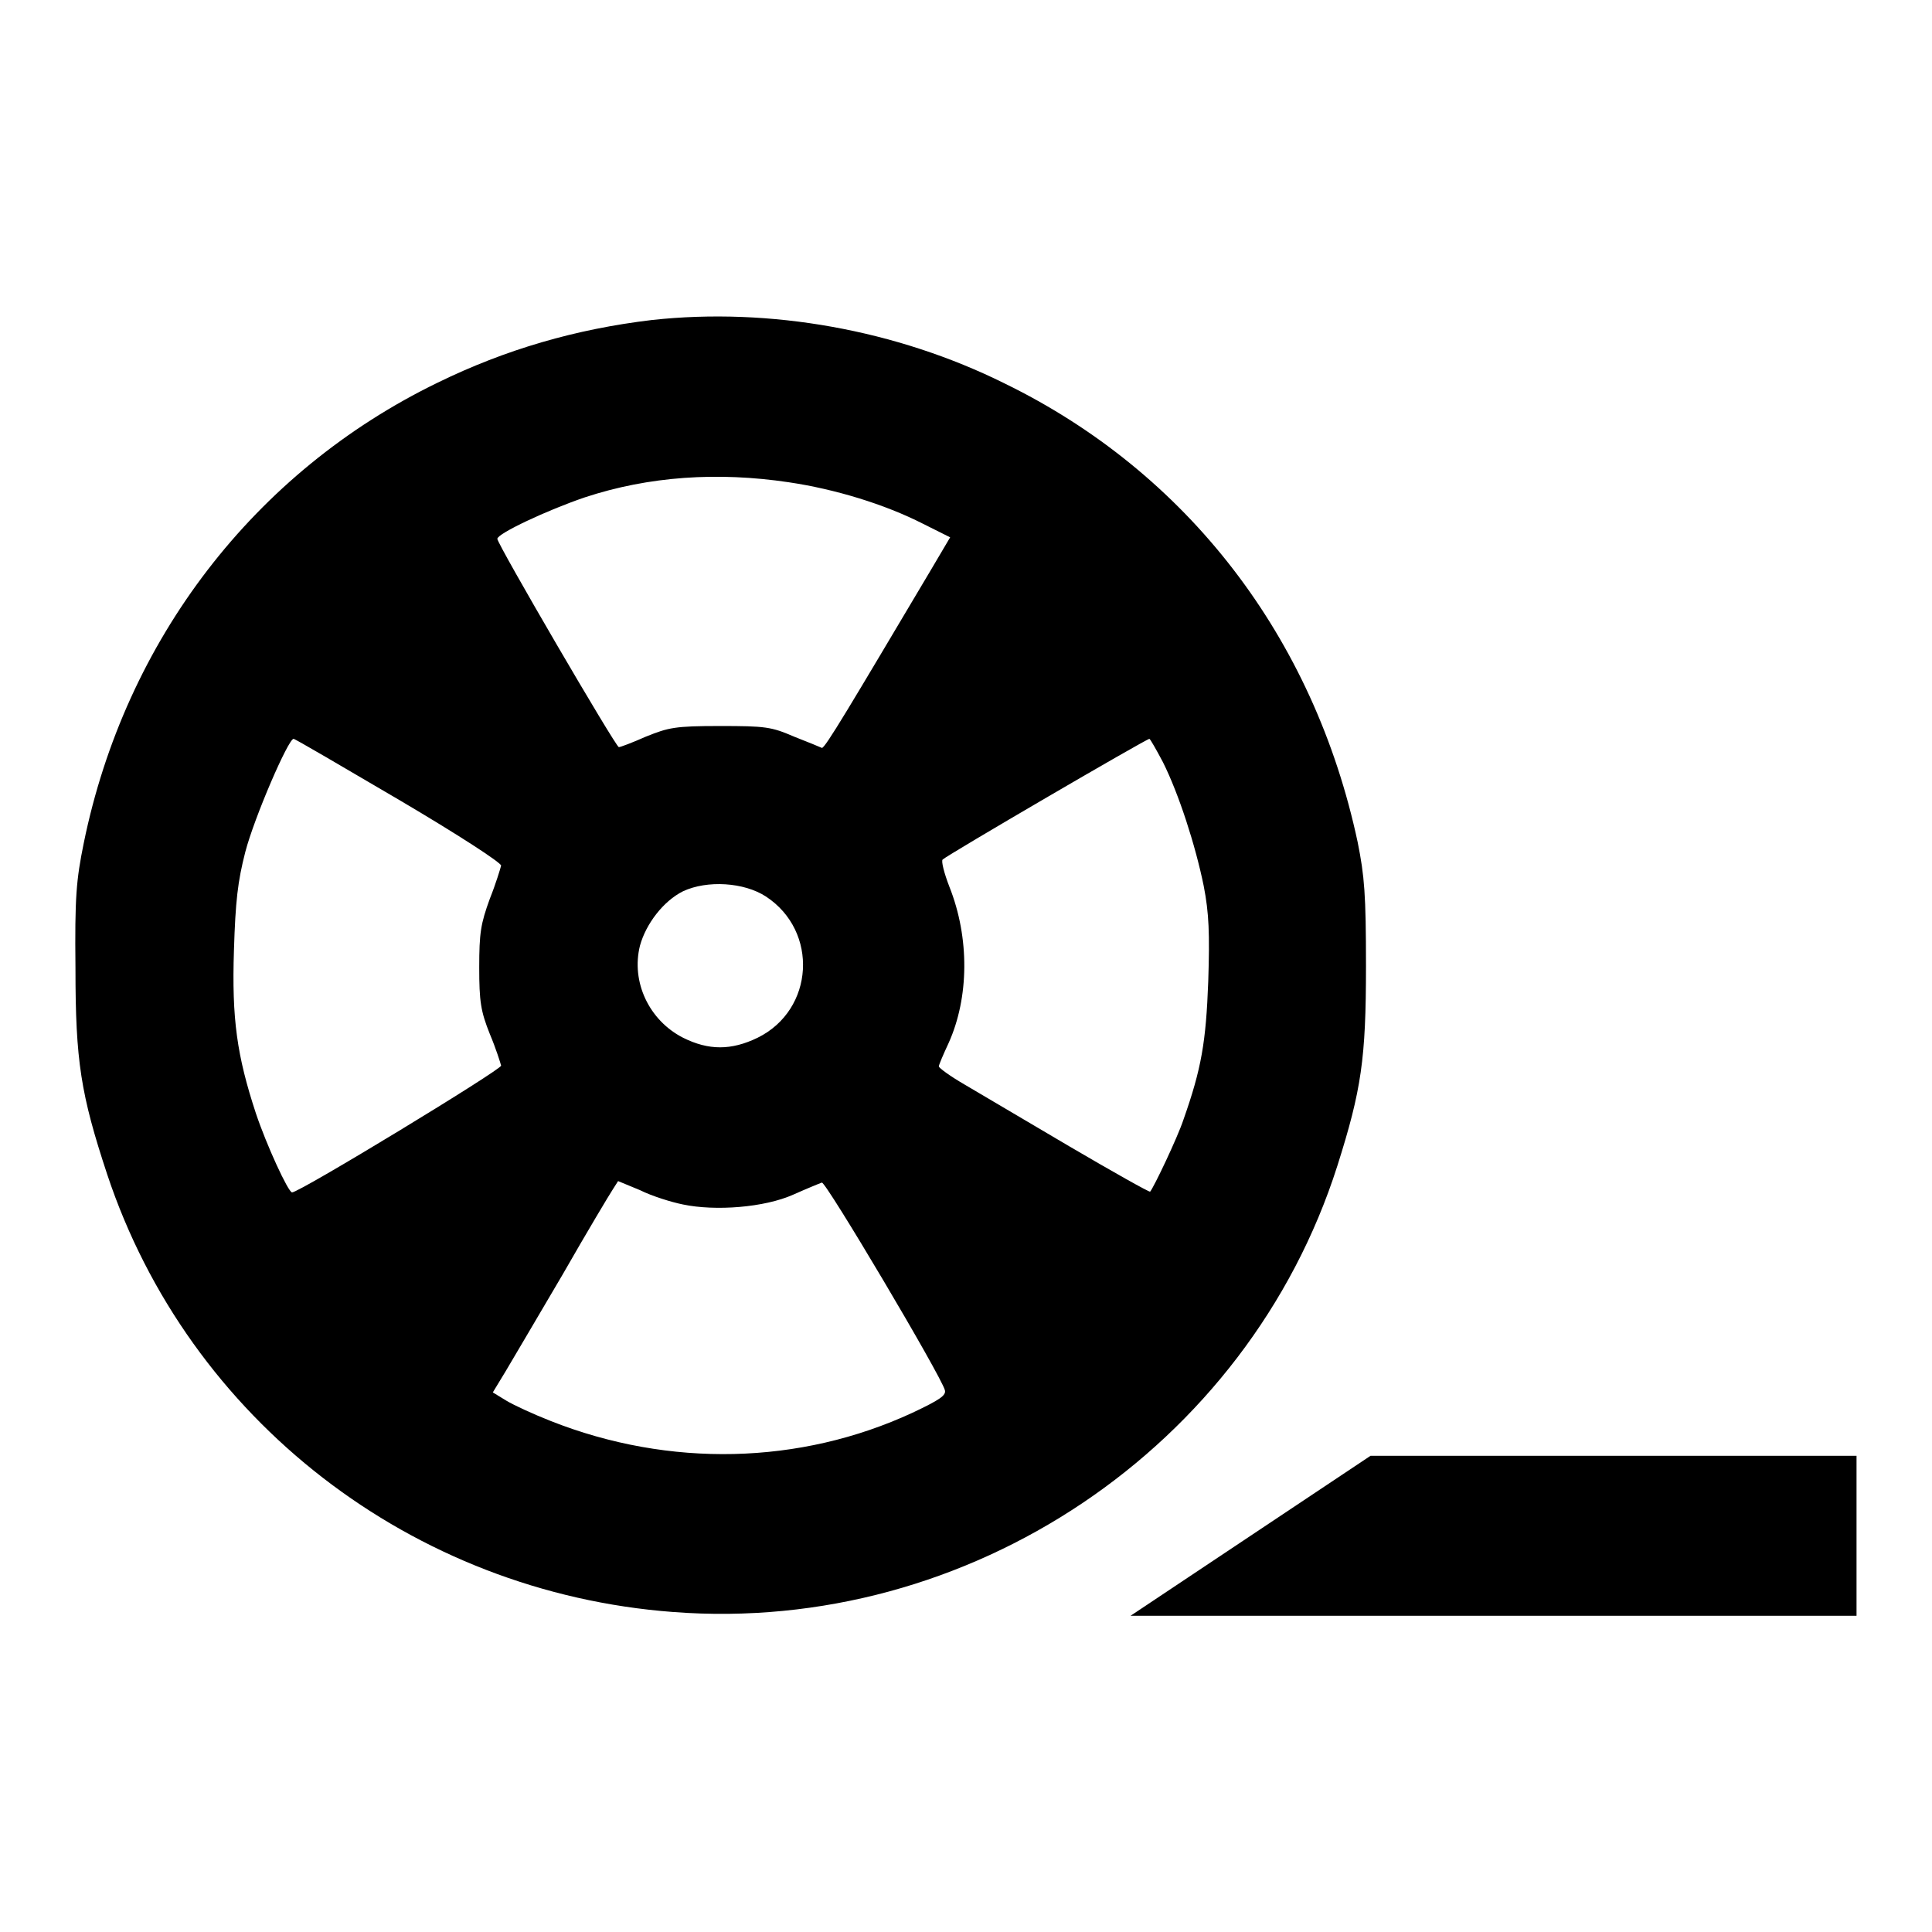
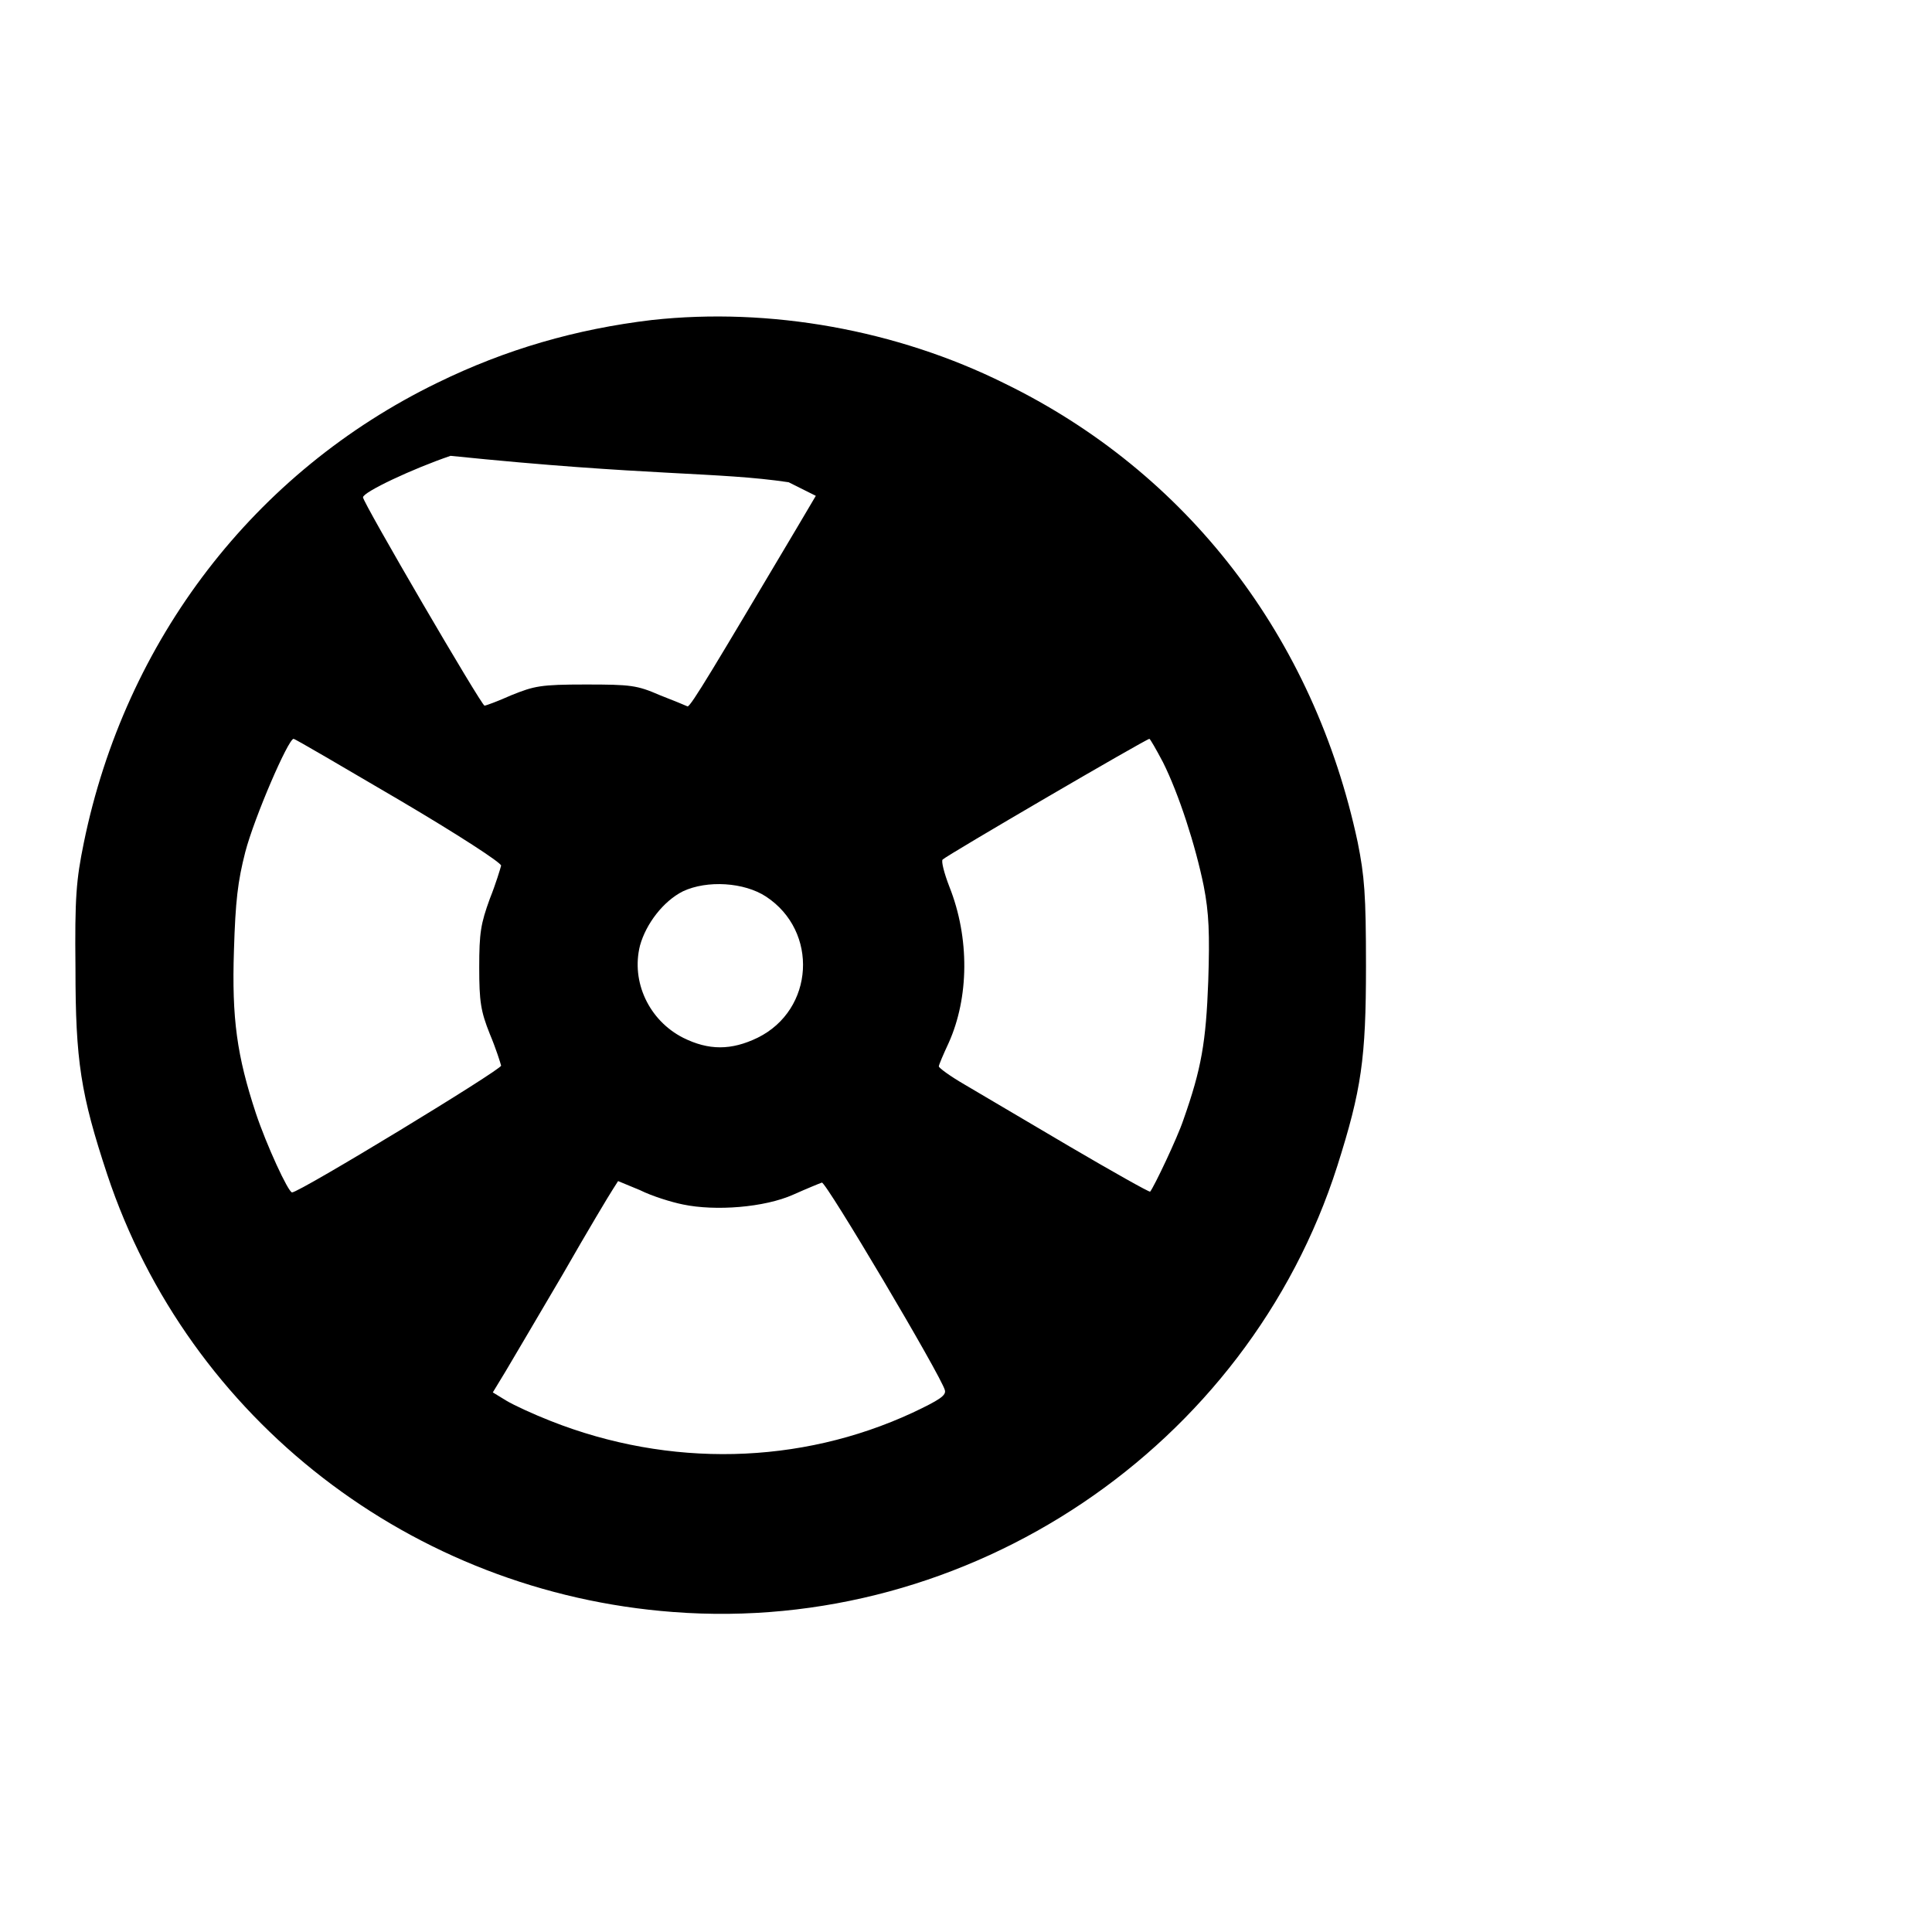
<svg xmlns="http://www.w3.org/2000/svg" version="1.1" x="0px" y="0px" viewBox="0 0 256 256" enable-background="new 0 0 256 256" xml:space="preserve">
  <g>
    <g>
      <g>
-         <path fill="#000000" d="M86.4,42.4C76.3,43.6,67,46.3,58,50.7c-24.3,11.8-41.4,34.1-46.9,61c-1,4.9-1.2,7.2-1.1,16.6c0,12.3,0.7,16.7,4.2,27.3c10.8,32.5,40.4,55.4,75,58c39.2,3,76.1-21.8,88-59.1c3.2-10.1,3.8-14.2,3.8-26.5c0-9.5-0.2-11.9-1.1-16.4c-5.8-27.2-22.6-49-46.8-60.8C118.8,43.7,102,40.7,86.4,42.4z M104.5,63.9c6.1,0.9,12.7,2.9,17.8,5.5l3.6,1.8l-2.6,4.4c-10.7,18-14,23.6-14.4,23.5c-0.2-0.1-1.9-0.8-3.7-1.5c-3-1.3-3.8-1.4-9.8-1.4c-6,0-6.8,0.2-9.8,1.4c-1.8,0.8-3.4,1.4-3.6,1.4c-0.4,0-16.1-26.9-16.1-27.6s6.6-3.8,11.6-5.5C86,63.1,95.1,62.5,104.5,63.9z M52.9,106c7.8,4.6,13.5,8.3,13.5,8.7c-0.1,0.4-0.7,2.4-1.5,4.4c-1.2,3.3-1.4,4.5-1.4,9.1c0,4.5,0.2,5.8,1.4,8.8c0.8,1.9,1.4,3.8,1.5,4.2c0.1,0.5-26.7,16.8-27.7,16.8c-0.5,0-3.4-6.3-4.8-10.5c-2.5-7.6-3.2-12.5-2.9-21.6c0.2-6.5,0.5-9.1,1.5-13c1.2-4.6,5.7-15,6.4-15C39.1,97.9,45.4,101.6,52.9,106z M154.1,101c2.1,4.2,4.3,11,5.4,16.4c0.7,3.6,0.8,6.3,0.6,12.6c-0.3,8.1-0.9,11.6-3.3,18.4c-0.8,2.4-3.9,8.9-4.4,9.5c-0.1,0.1-4.9-2.6-10.7-6c-5.8-3.4-12-7.1-13.9-8.2c-1.9-1.1-3.4-2.2-3.4-2.4s0.6-1.6,1.3-3.1c2.7-6,2.8-13.9,0.1-20.7c-0.7-1.8-1.1-3.4-0.9-3.6c0.6-0.6,27-16,27.4-16C152.4,97.9,153.2,99.3,154.1,101z M101.5,118.8c7,4.6,6.4,15-1.1,18.7c-3.5,1.7-6.5,1.7-9.9,0c-4.5-2.3-6.9-7.4-5.7-12.2c0.8-2.9,3.1-5.9,5.7-7.2C93.7,116.6,98.6,116.9,101.5,118.8z M90.5,159.6c4.3,0.9,10.8,0.4,14.6-1.3c1.8-0.8,3.5-1.5,3.8-1.6c0.5-0.2,15.8,25.6,16.3,27.5c0.2,0.7-0.7,1.3-4.3,3c-14.9,6.9-32.2,7.3-47.9,1.1c-2.3-0.9-4.9-2.1-5.9-2.7l-1.8-1.1l1.7-2.8c0.9-1.5,4.3-7.3,7.6-12.9c3.2-5.6,6.2-10.6,6.6-11.2l0.7-1.1l2.9,1.2C86.4,158.5,89,159.3,90.5,159.6z" />
-         <path fill="#000000" d="M165.7,203.5l-15.9,10.6h48.1H246v-10.6v-10.6h-32.2h-32.2L165.7,203.5z" />
+         <path fill="#000000" d="M86.4,42.4C76.3,43.6,67,46.3,58,50.7c-24.3,11.8-41.4,34.1-46.9,61c-1,4.9-1.2,7.2-1.1,16.6c0,12.3,0.7,16.7,4.2,27.3c10.8,32.5,40.4,55.4,75,58c39.2,3,76.1-21.8,88-59.1c3.2-10.1,3.8-14.2,3.8-26.5c0-9.5-0.2-11.9-1.1-16.4c-5.8-27.2-22.6-49-46.8-60.8C118.8,43.7,102,40.7,86.4,42.4z M104.5,63.9l3.6,1.8l-2.6,4.4c-10.7,18-14,23.6-14.4,23.5c-0.2-0.1-1.9-0.8-3.7-1.5c-3-1.3-3.8-1.4-9.8-1.4c-6,0-6.8,0.2-9.8,1.4c-1.8,0.8-3.4,1.4-3.6,1.4c-0.4,0-16.1-26.9-16.1-27.6s6.6-3.8,11.6-5.5C86,63.1,95.1,62.5,104.5,63.9z M52.9,106c7.8,4.6,13.5,8.3,13.5,8.7c-0.1,0.4-0.7,2.4-1.5,4.4c-1.2,3.3-1.4,4.5-1.4,9.1c0,4.5,0.2,5.8,1.4,8.8c0.8,1.9,1.4,3.8,1.5,4.2c0.1,0.5-26.7,16.8-27.7,16.8c-0.5,0-3.4-6.3-4.8-10.5c-2.5-7.6-3.2-12.5-2.9-21.6c0.2-6.5,0.5-9.1,1.5-13c1.2-4.6,5.7-15,6.4-15C39.1,97.9,45.4,101.6,52.9,106z M154.1,101c2.1,4.2,4.3,11,5.4,16.4c0.7,3.6,0.8,6.3,0.6,12.6c-0.3,8.1-0.9,11.6-3.3,18.4c-0.8,2.4-3.9,8.9-4.4,9.5c-0.1,0.1-4.9-2.6-10.7-6c-5.8-3.4-12-7.1-13.9-8.2c-1.9-1.1-3.4-2.2-3.4-2.4s0.6-1.6,1.3-3.1c2.7-6,2.8-13.9,0.1-20.7c-0.7-1.8-1.1-3.4-0.9-3.6c0.6-0.6,27-16,27.4-16C152.4,97.9,153.2,99.3,154.1,101z M101.5,118.8c7,4.6,6.4,15-1.1,18.7c-3.5,1.7-6.5,1.7-9.9,0c-4.5-2.3-6.9-7.4-5.7-12.2c0.8-2.9,3.1-5.9,5.7-7.2C93.7,116.6,98.6,116.9,101.5,118.8z M90.5,159.6c4.3,0.9,10.8,0.4,14.6-1.3c1.8-0.8,3.5-1.5,3.8-1.6c0.5-0.2,15.8,25.6,16.3,27.5c0.2,0.7-0.7,1.3-4.3,3c-14.9,6.9-32.2,7.3-47.9,1.1c-2.3-0.9-4.9-2.1-5.9-2.7l-1.8-1.1l1.7-2.8c0.9-1.5,4.3-7.3,7.6-12.9c3.2-5.6,6.2-10.6,6.6-11.2l0.7-1.1l2.9,1.2C86.4,158.5,89,159.3,90.5,159.6z" />
      </g>
    </g>
  </g>
</svg>